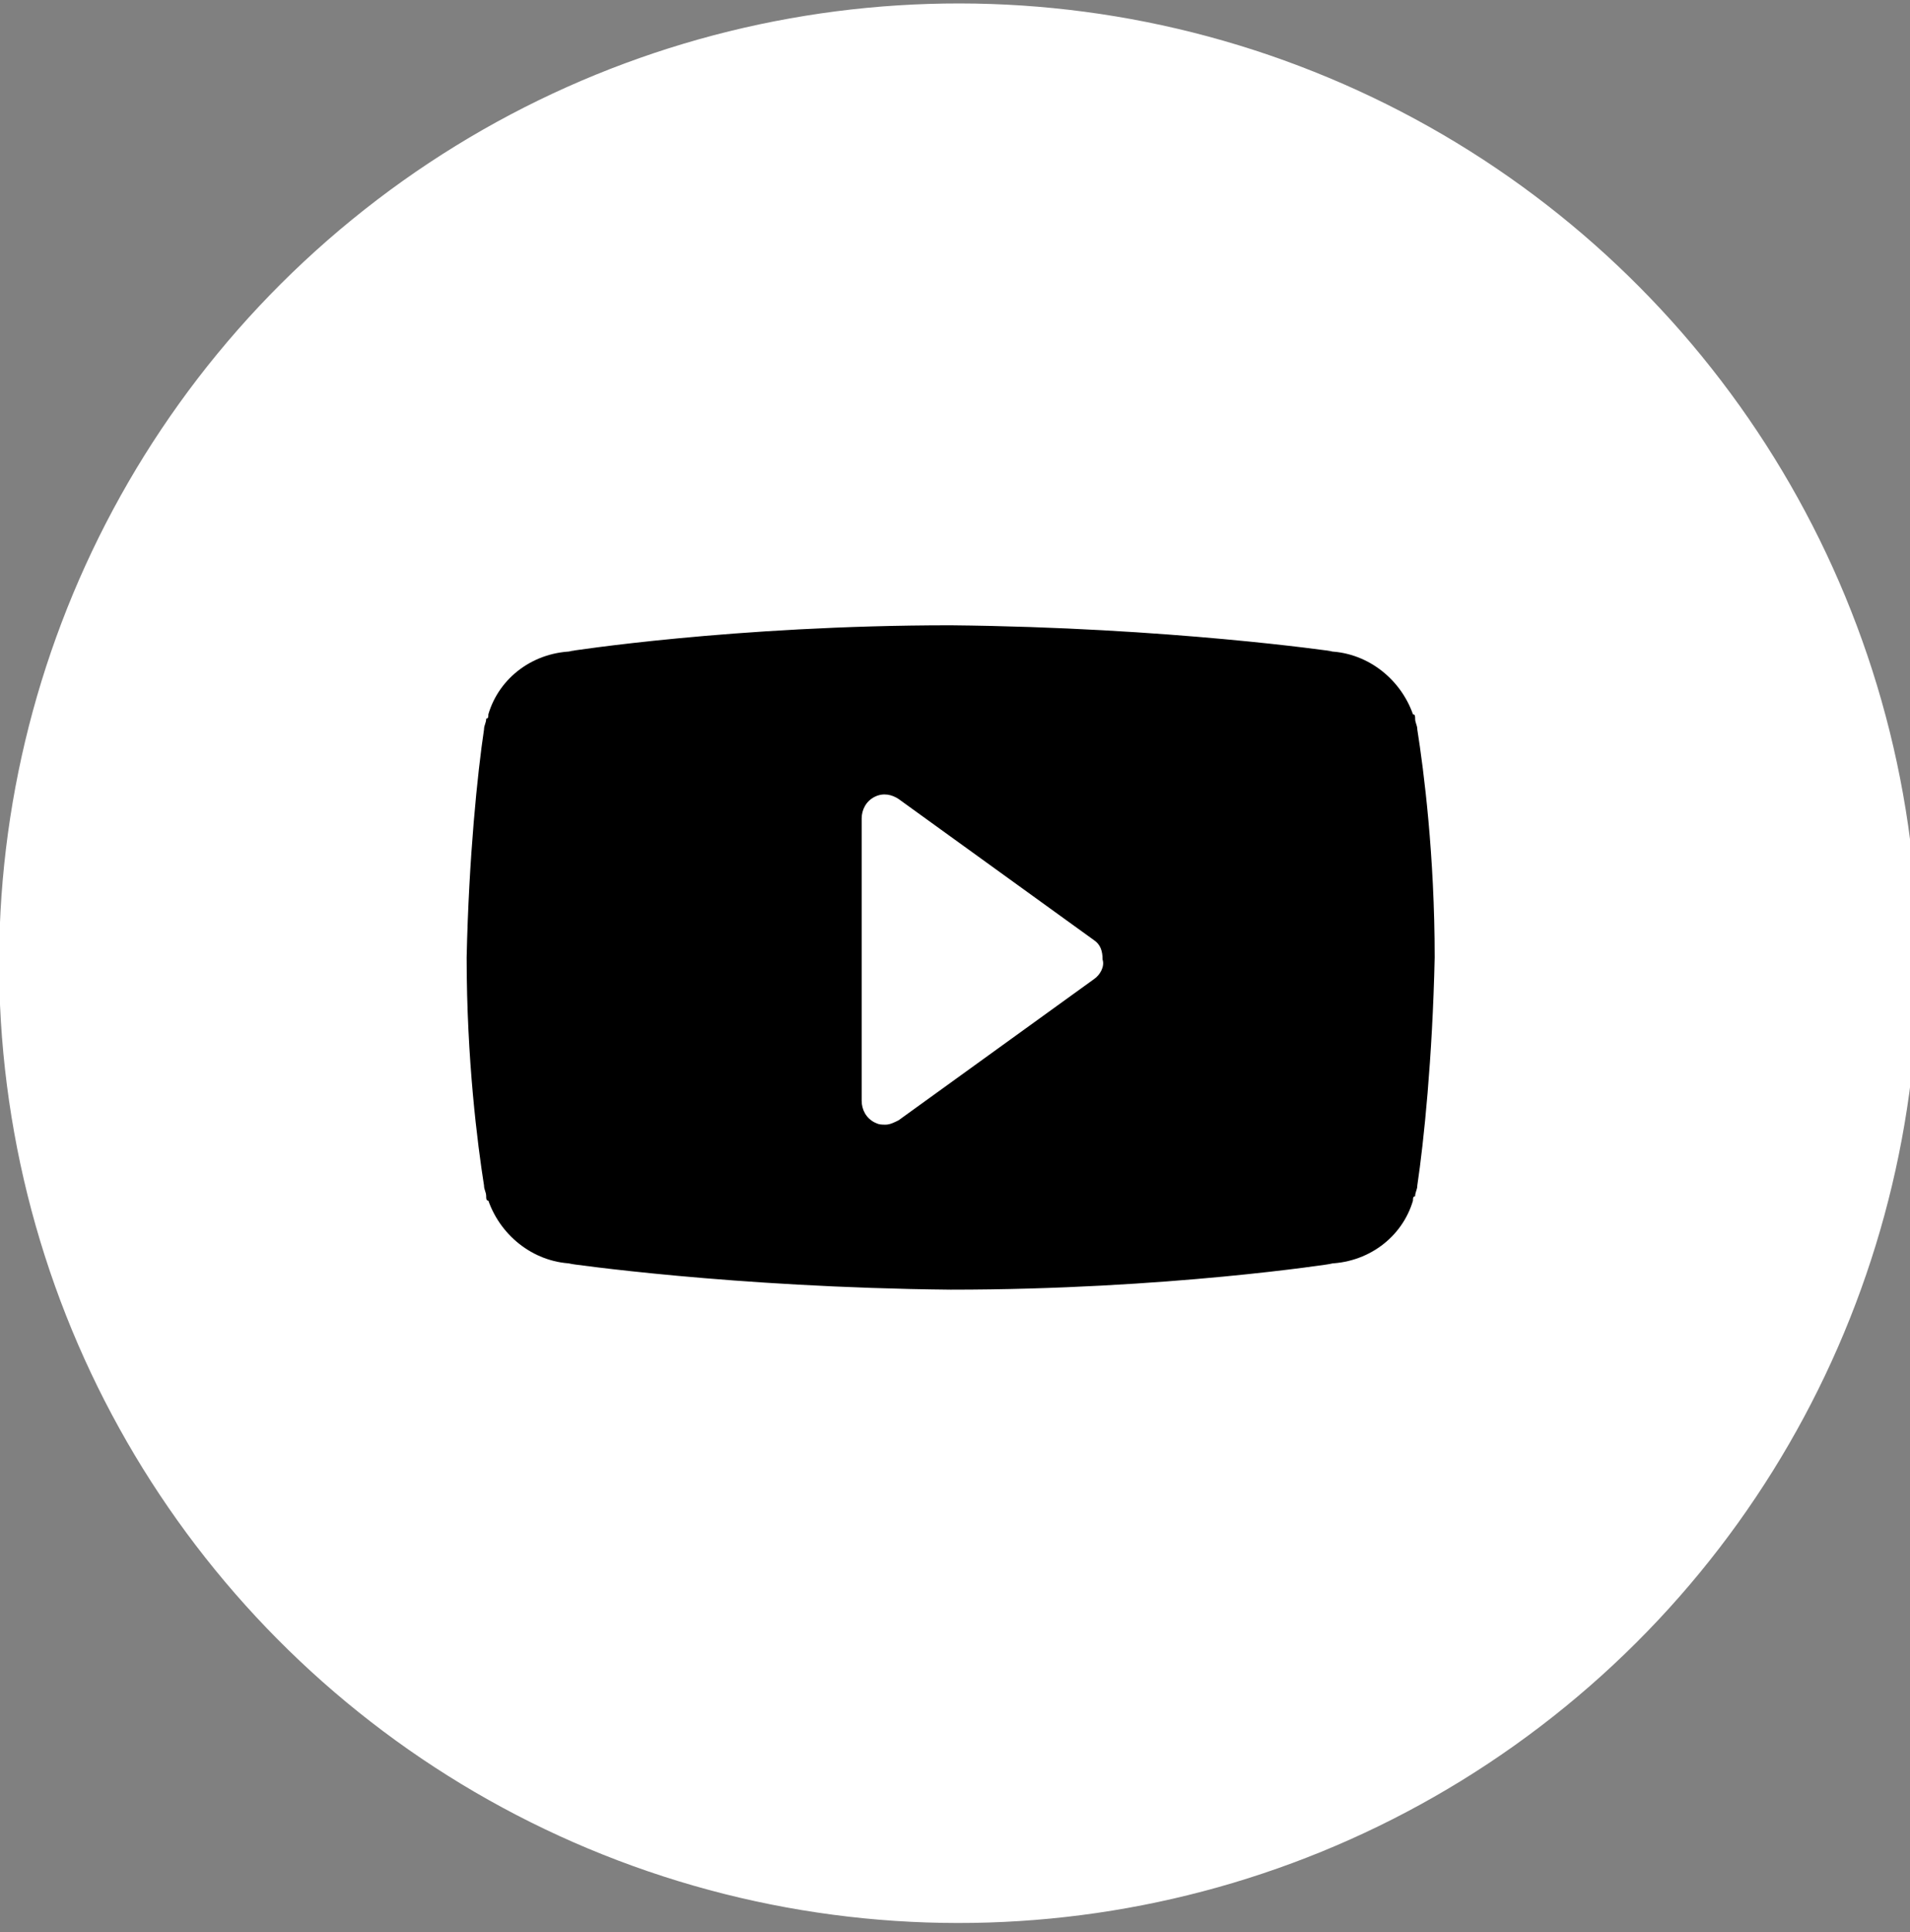
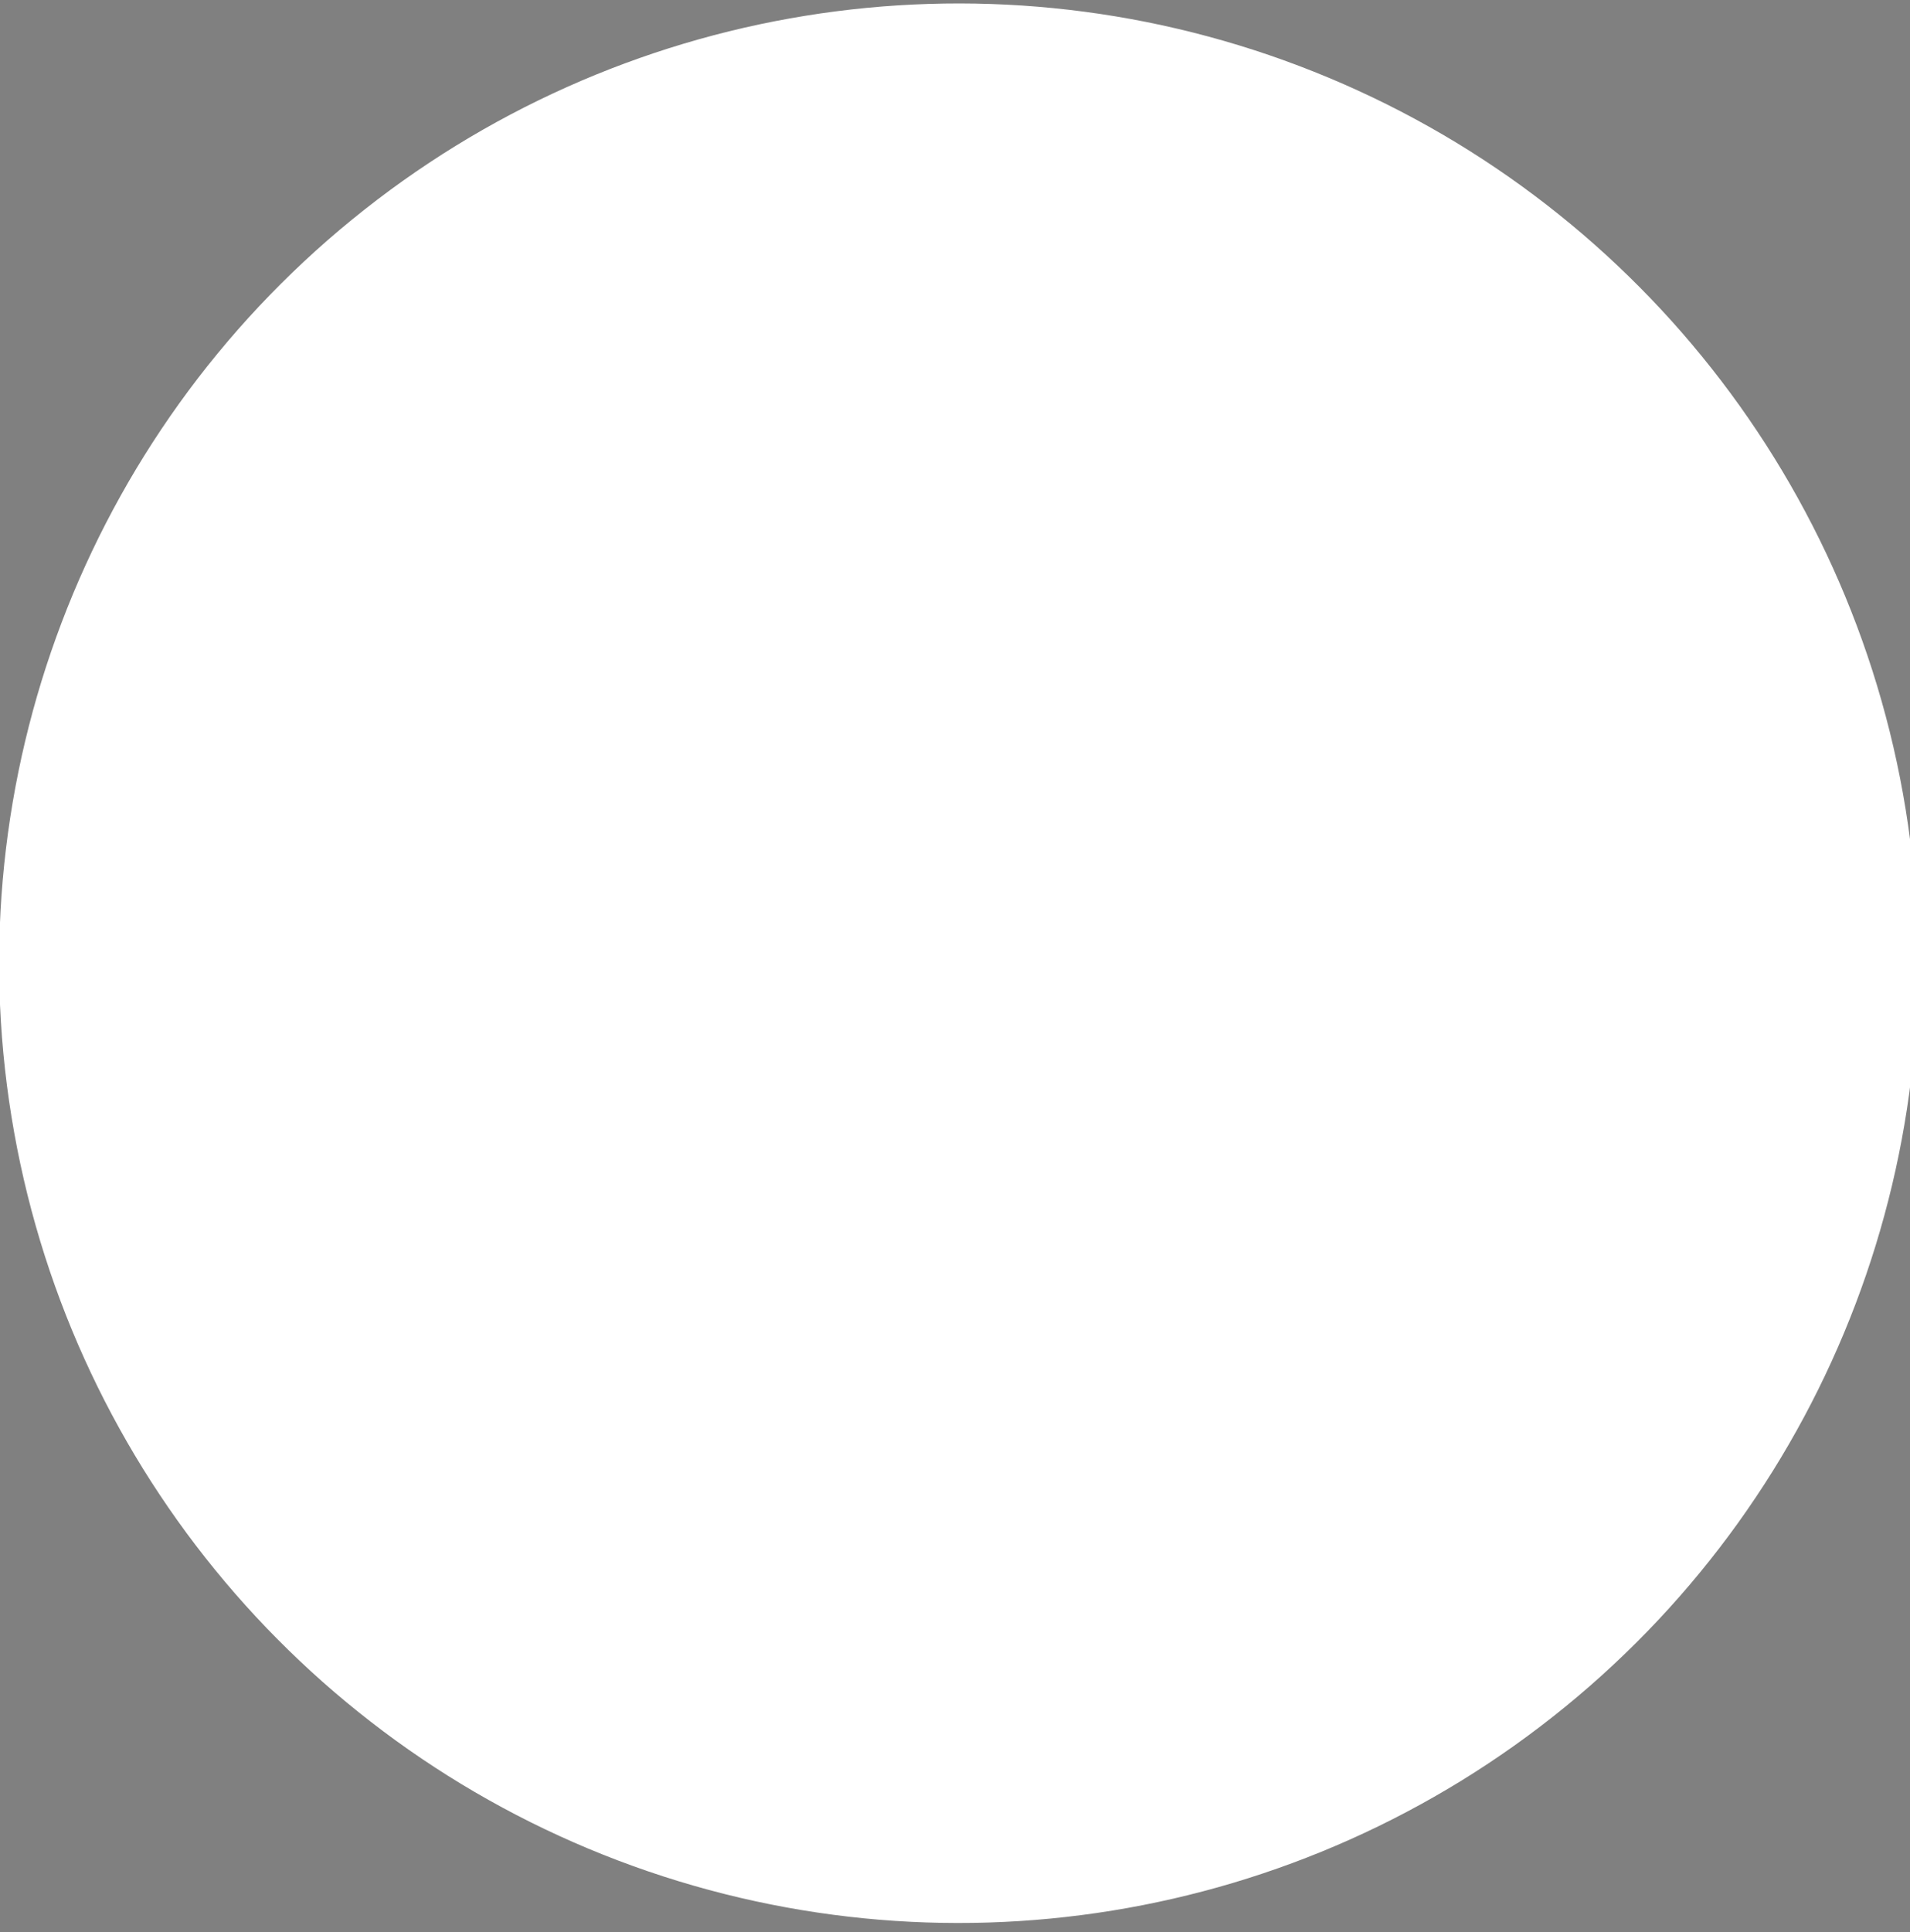
<svg xmlns="http://www.w3.org/2000/svg" version="1.1" id="Layer_1" x="0px" y="0px" viewBox="0 0 88 89" style="enable-background:new 0 0 88 89;" xml:space="preserve">
  <rect x="0" y="0" width="88" height="89" fill="#808080" stroke="none" />
  <style type="text/css">
	.st0{fill:#FFFFFF;}
</style>
  <g>
    <ellipse transform="matrix(0.355 -0.935 0.935 0.355 -13.039 69.93)" class="st0" cx="44.2" cy="44.4" rx="44.2" ry="44.2" />
  </g>
-   <path d="M65.3,33.6c0-0.2-0.1-0.3-0.1-0.5c0-0.1,0-0.2-0.1-0.2c-0.6-1.7-2.2-2.9-4-2.9h0.3c0,0-7.5-1.1-17.6-1.2  c-10,0-17.6,1.2-17.6,1.2h0.3c-1.9,0-3.5,1.2-4,2.9c0,0.1,0,0.2-0.1,0.2c0,0.2-0.1,0.3-0.1,0.5c-0.3,2-0.7,5.9-0.8,10.5  c0,4.7,0.5,8.6,0.8,10.5c0,0.2,0.1,0.3,0.1,0.5c0,0.1,0,0.2,0.1,0.2c0.6,1.7,2.2,2.9,4,2.9h-0.3c0,0,7.5,1.1,17.6,1.2  c10,0,17.6-1.2,17.6-1.2h-0.3c1.9,0,3.5-1.2,4-2.9c0-0.1,0-0.2,0.1-0.2c0-0.2,0.1-0.3,0.1-0.5c0.3-2,0.7-5.9,0.8-10.5  C66.1,39.4,65.6,35.5,65.3,33.6z M50.4,45.1l-9,6.5c-0.2,0.1-0.4,0.2-0.6,0.2c-0.2,0-0.3,0-0.5-0.1c-0.4-0.2-0.6-0.6-0.6-1v-13  c0-0.4,0.2-0.8,0.6-1c0.4-0.2,0.8-0.1,1.1,0.1l9,6.5c0.3,0.2,0.4,0.5,0.4,0.9C50.9,44.5,50.7,44.9,50.4,45.1z" />
</svg>